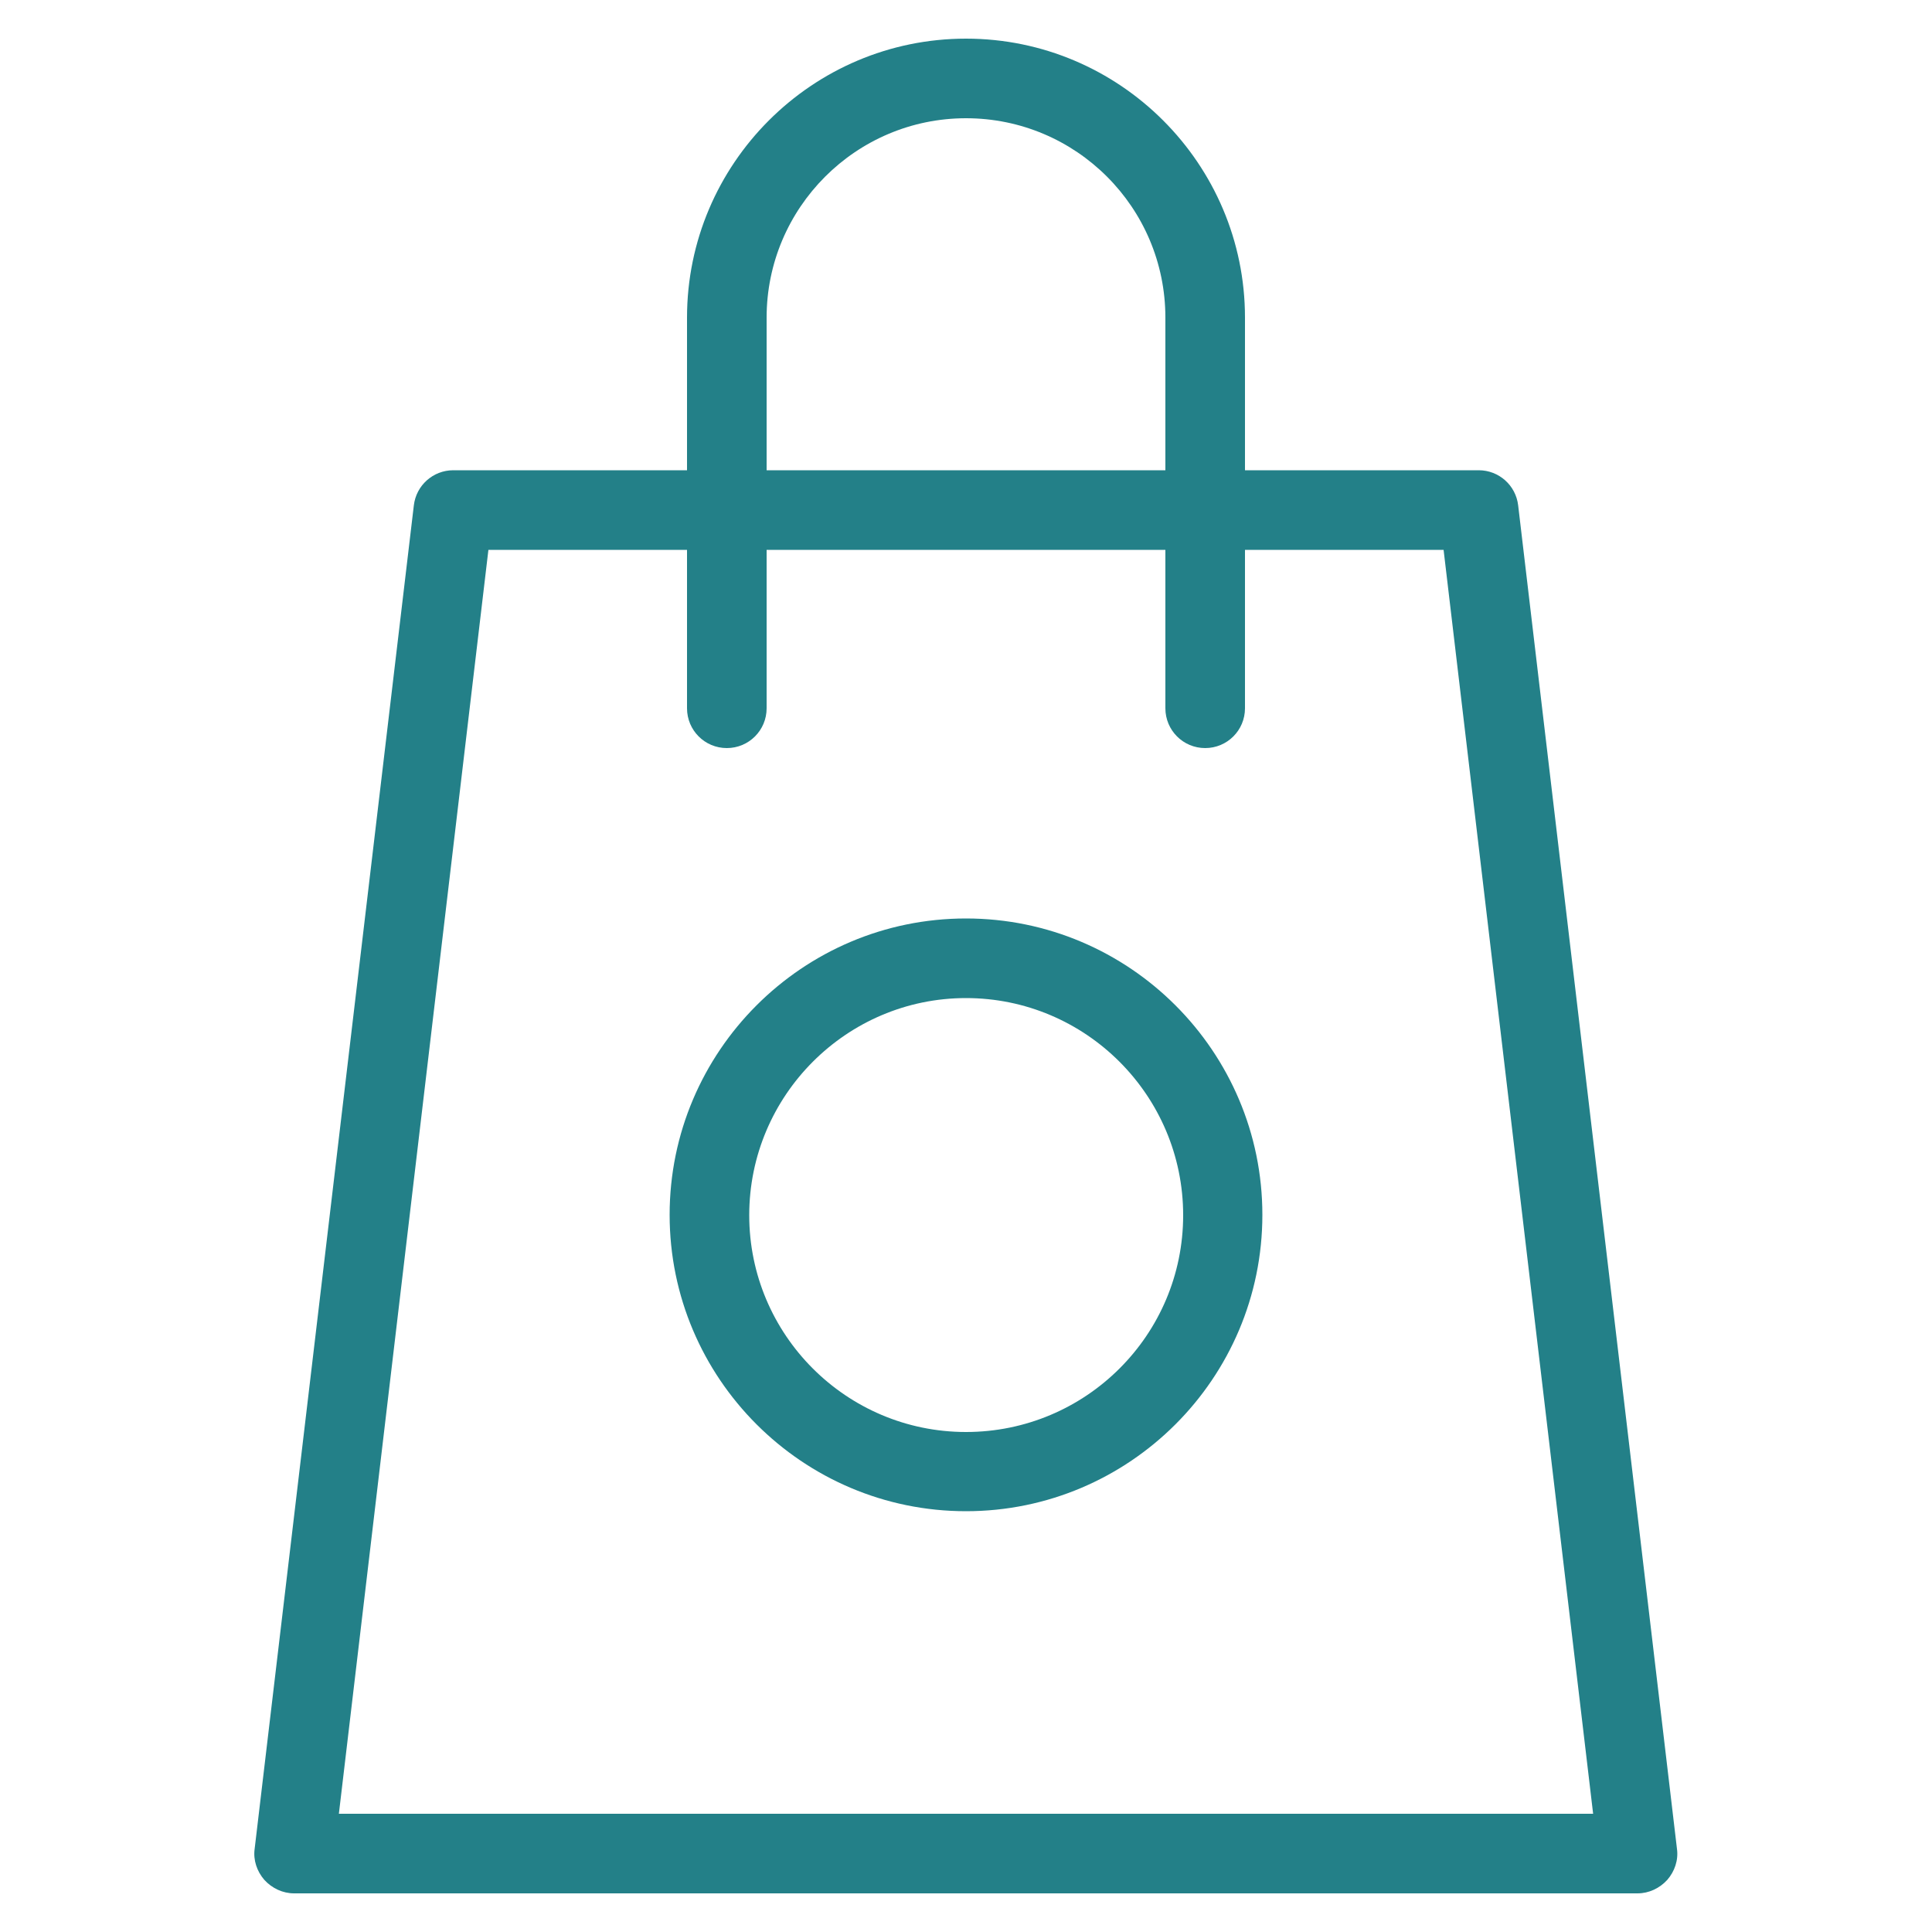
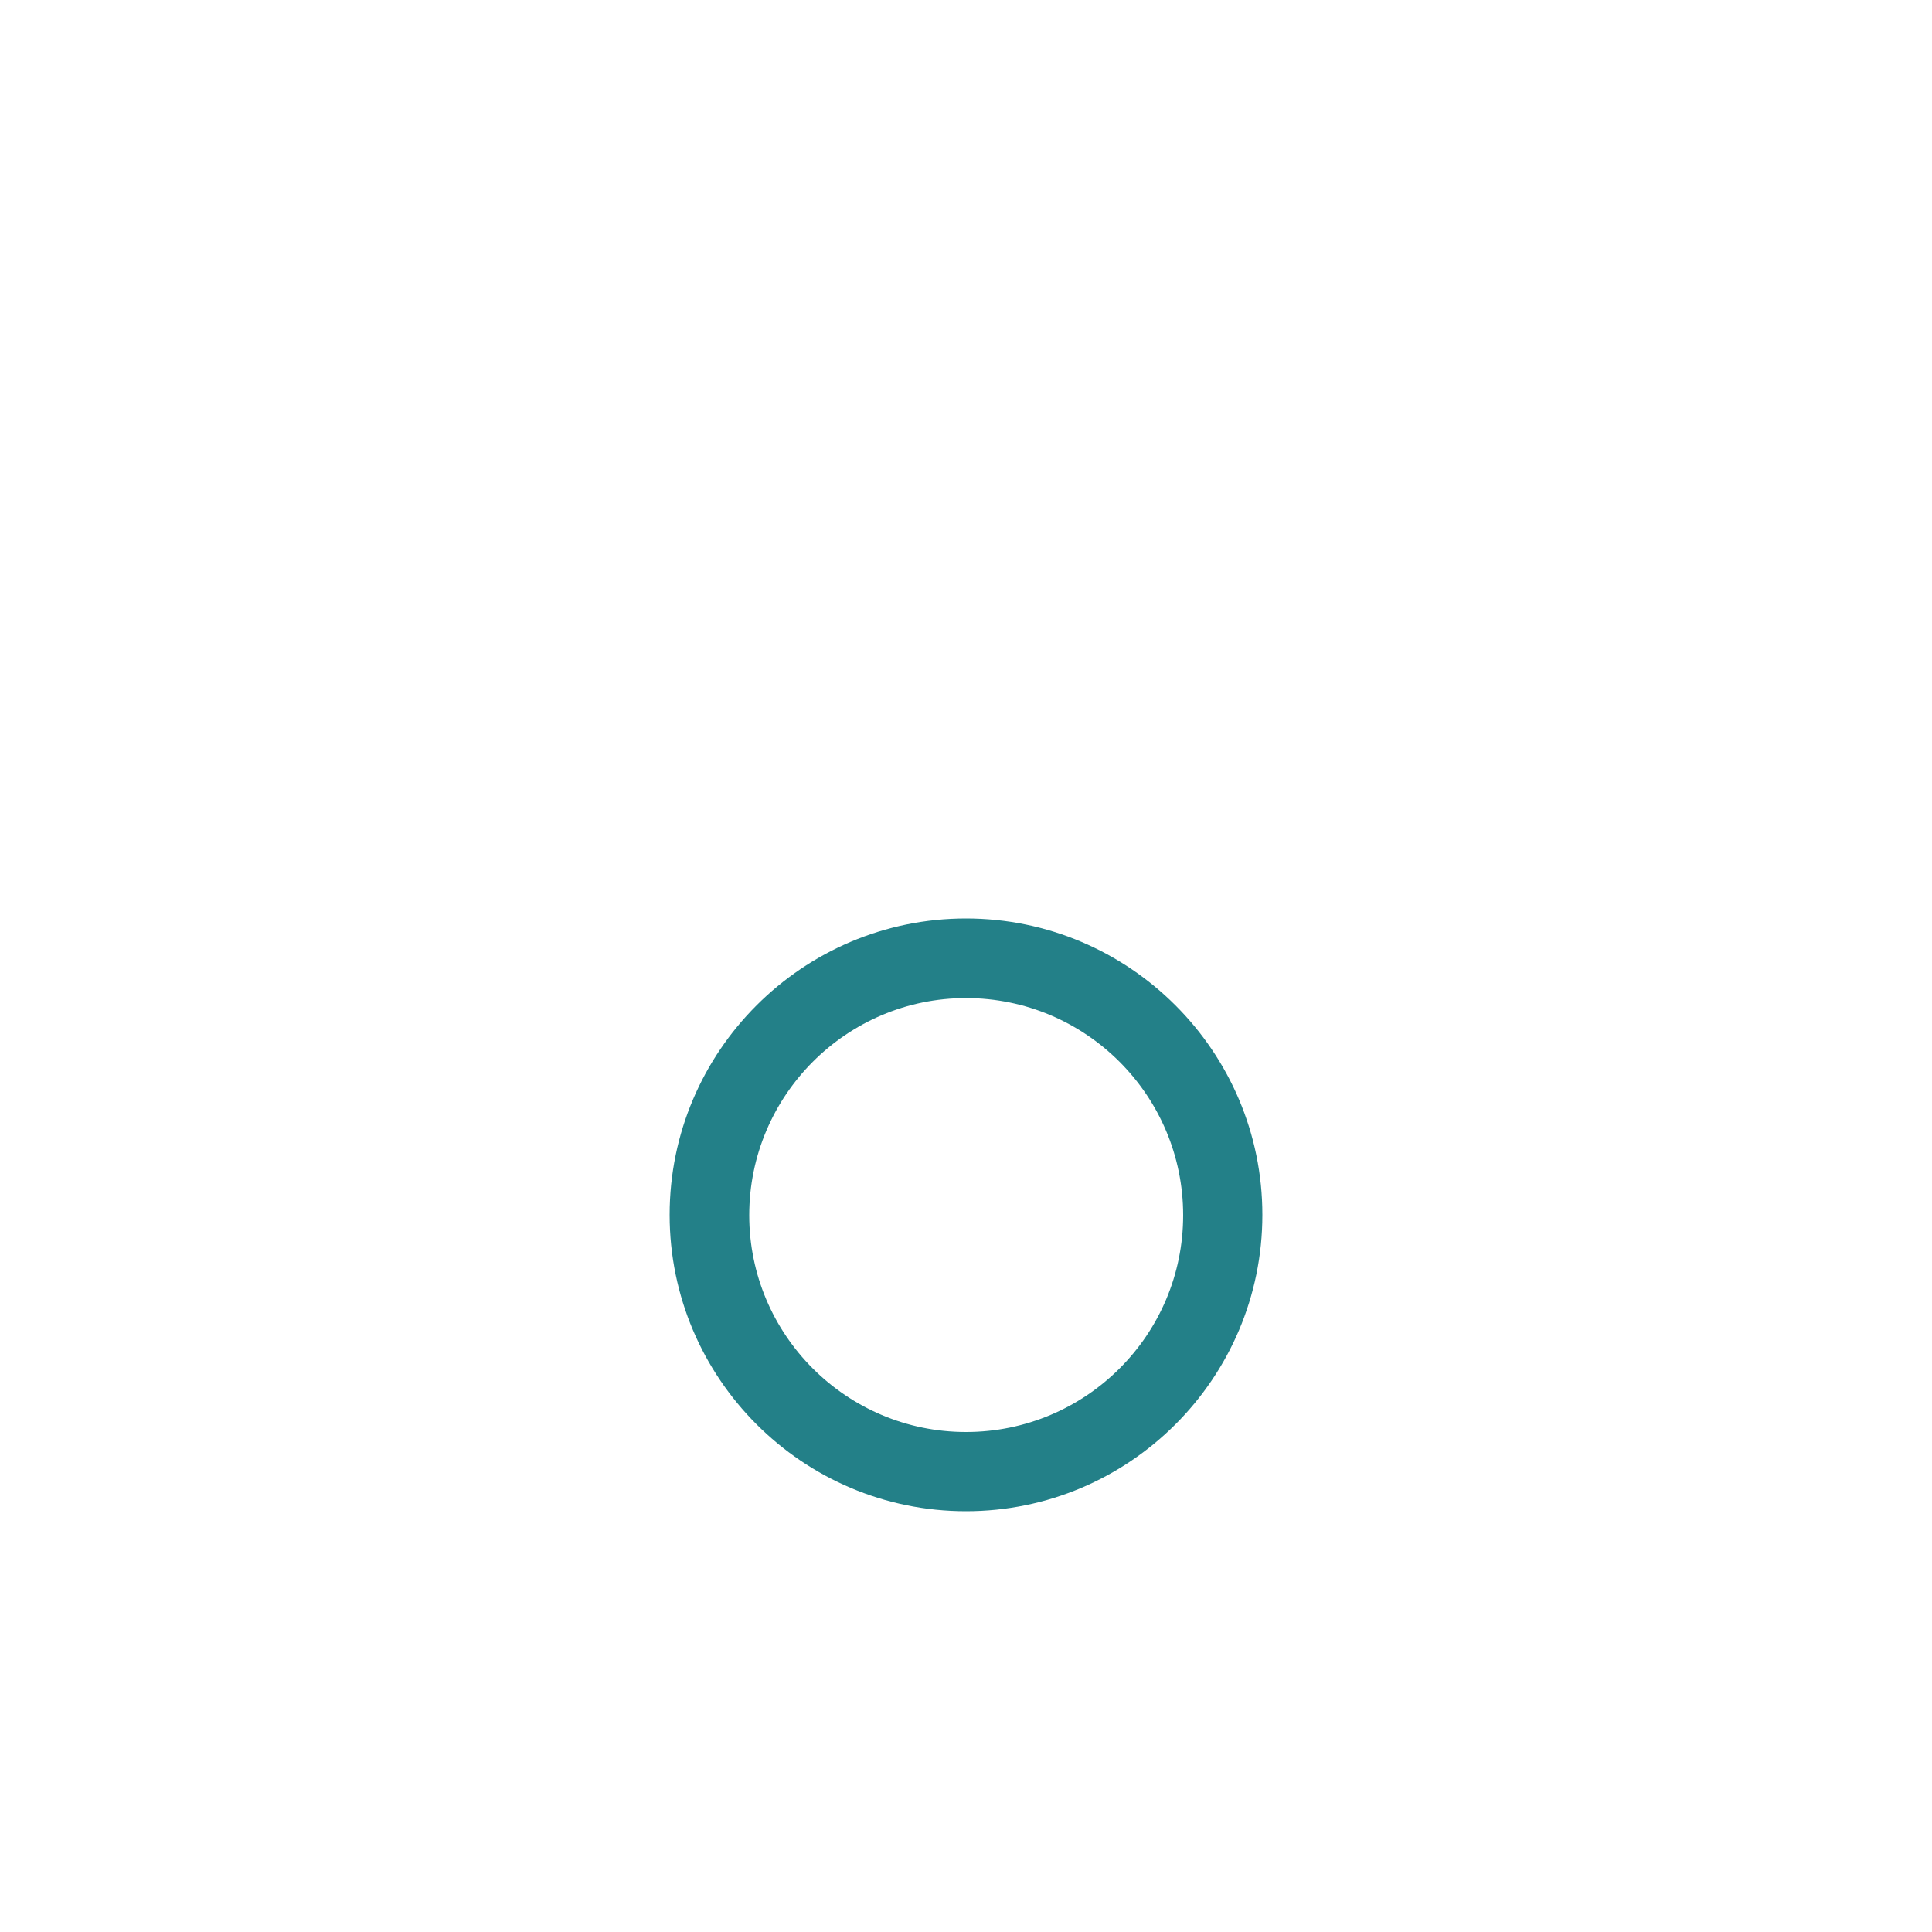
<svg xmlns="http://www.w3.org/2000/svg" version="1.1" id="Capa_1" x="0px" y="0px" viewBox="0 0 50 50" style="enable-background:new 0 0 50 50;" xml:space="preserve">
  <style type="text/css">
	.st0{fill:#238088;}
</style>
  <g>
-     <path class="st0" d="M39.29,13.08c-0.06-0.52-0.5-0.91-1.02-0.91h-6.05V8.22C32.22,4.24,28.98,1,25,1s-7.22,3.24-7.22,7.22v3.95   h-6.05c-0.52,0-0.96,0.39-1.02,0.91L6.59,47.85c-0.04,0.29,0.06,0.58,0.25,0.8C7.04,48.87,7.32,49,7.61,49h34.77   c0.29,0,0.57-0.13,0.77-0.35c0.19-0.22,0.29-0.51,0.25-0.8L39.29,13.08z M19.84,8.22c0-2.84,2.31-5.16,5.16-5.16   s5.16,2.31,5.16,5.16v3.95H19.84V8.22z M8.77,46.94l3.87-32.71h5.14v4.1c0,0.57,0.46,1.03,1.03,1.03c0.57,0,1.03-0.46,1.03-1.03   v-4.1h10.32v4.1c0,0.57,0.46,1.03,1.03,1.03c0.57,0,1.03-0.46,1.03-1.03v-4.1h5.14l3.87,32.71H8.77z" />
    <path class="st0" d="M25,23.77c-4.23,0-7.67,3.44-7.67,7.67s3.44,7.67,7.67,7.67s7.67-3.44,7.67-7.67S29.23,23.77,25,23.77z    M25,37.06c-3.1,0-5.61-2.52-5.61-5.61c0-3.1,2.52-5.62,5.61-5.62c3.1,0,5.62,2.52,5.62,5.62C30.62,34.55,28.1,37.06,25,37.06z" />
  </g>
</svg>